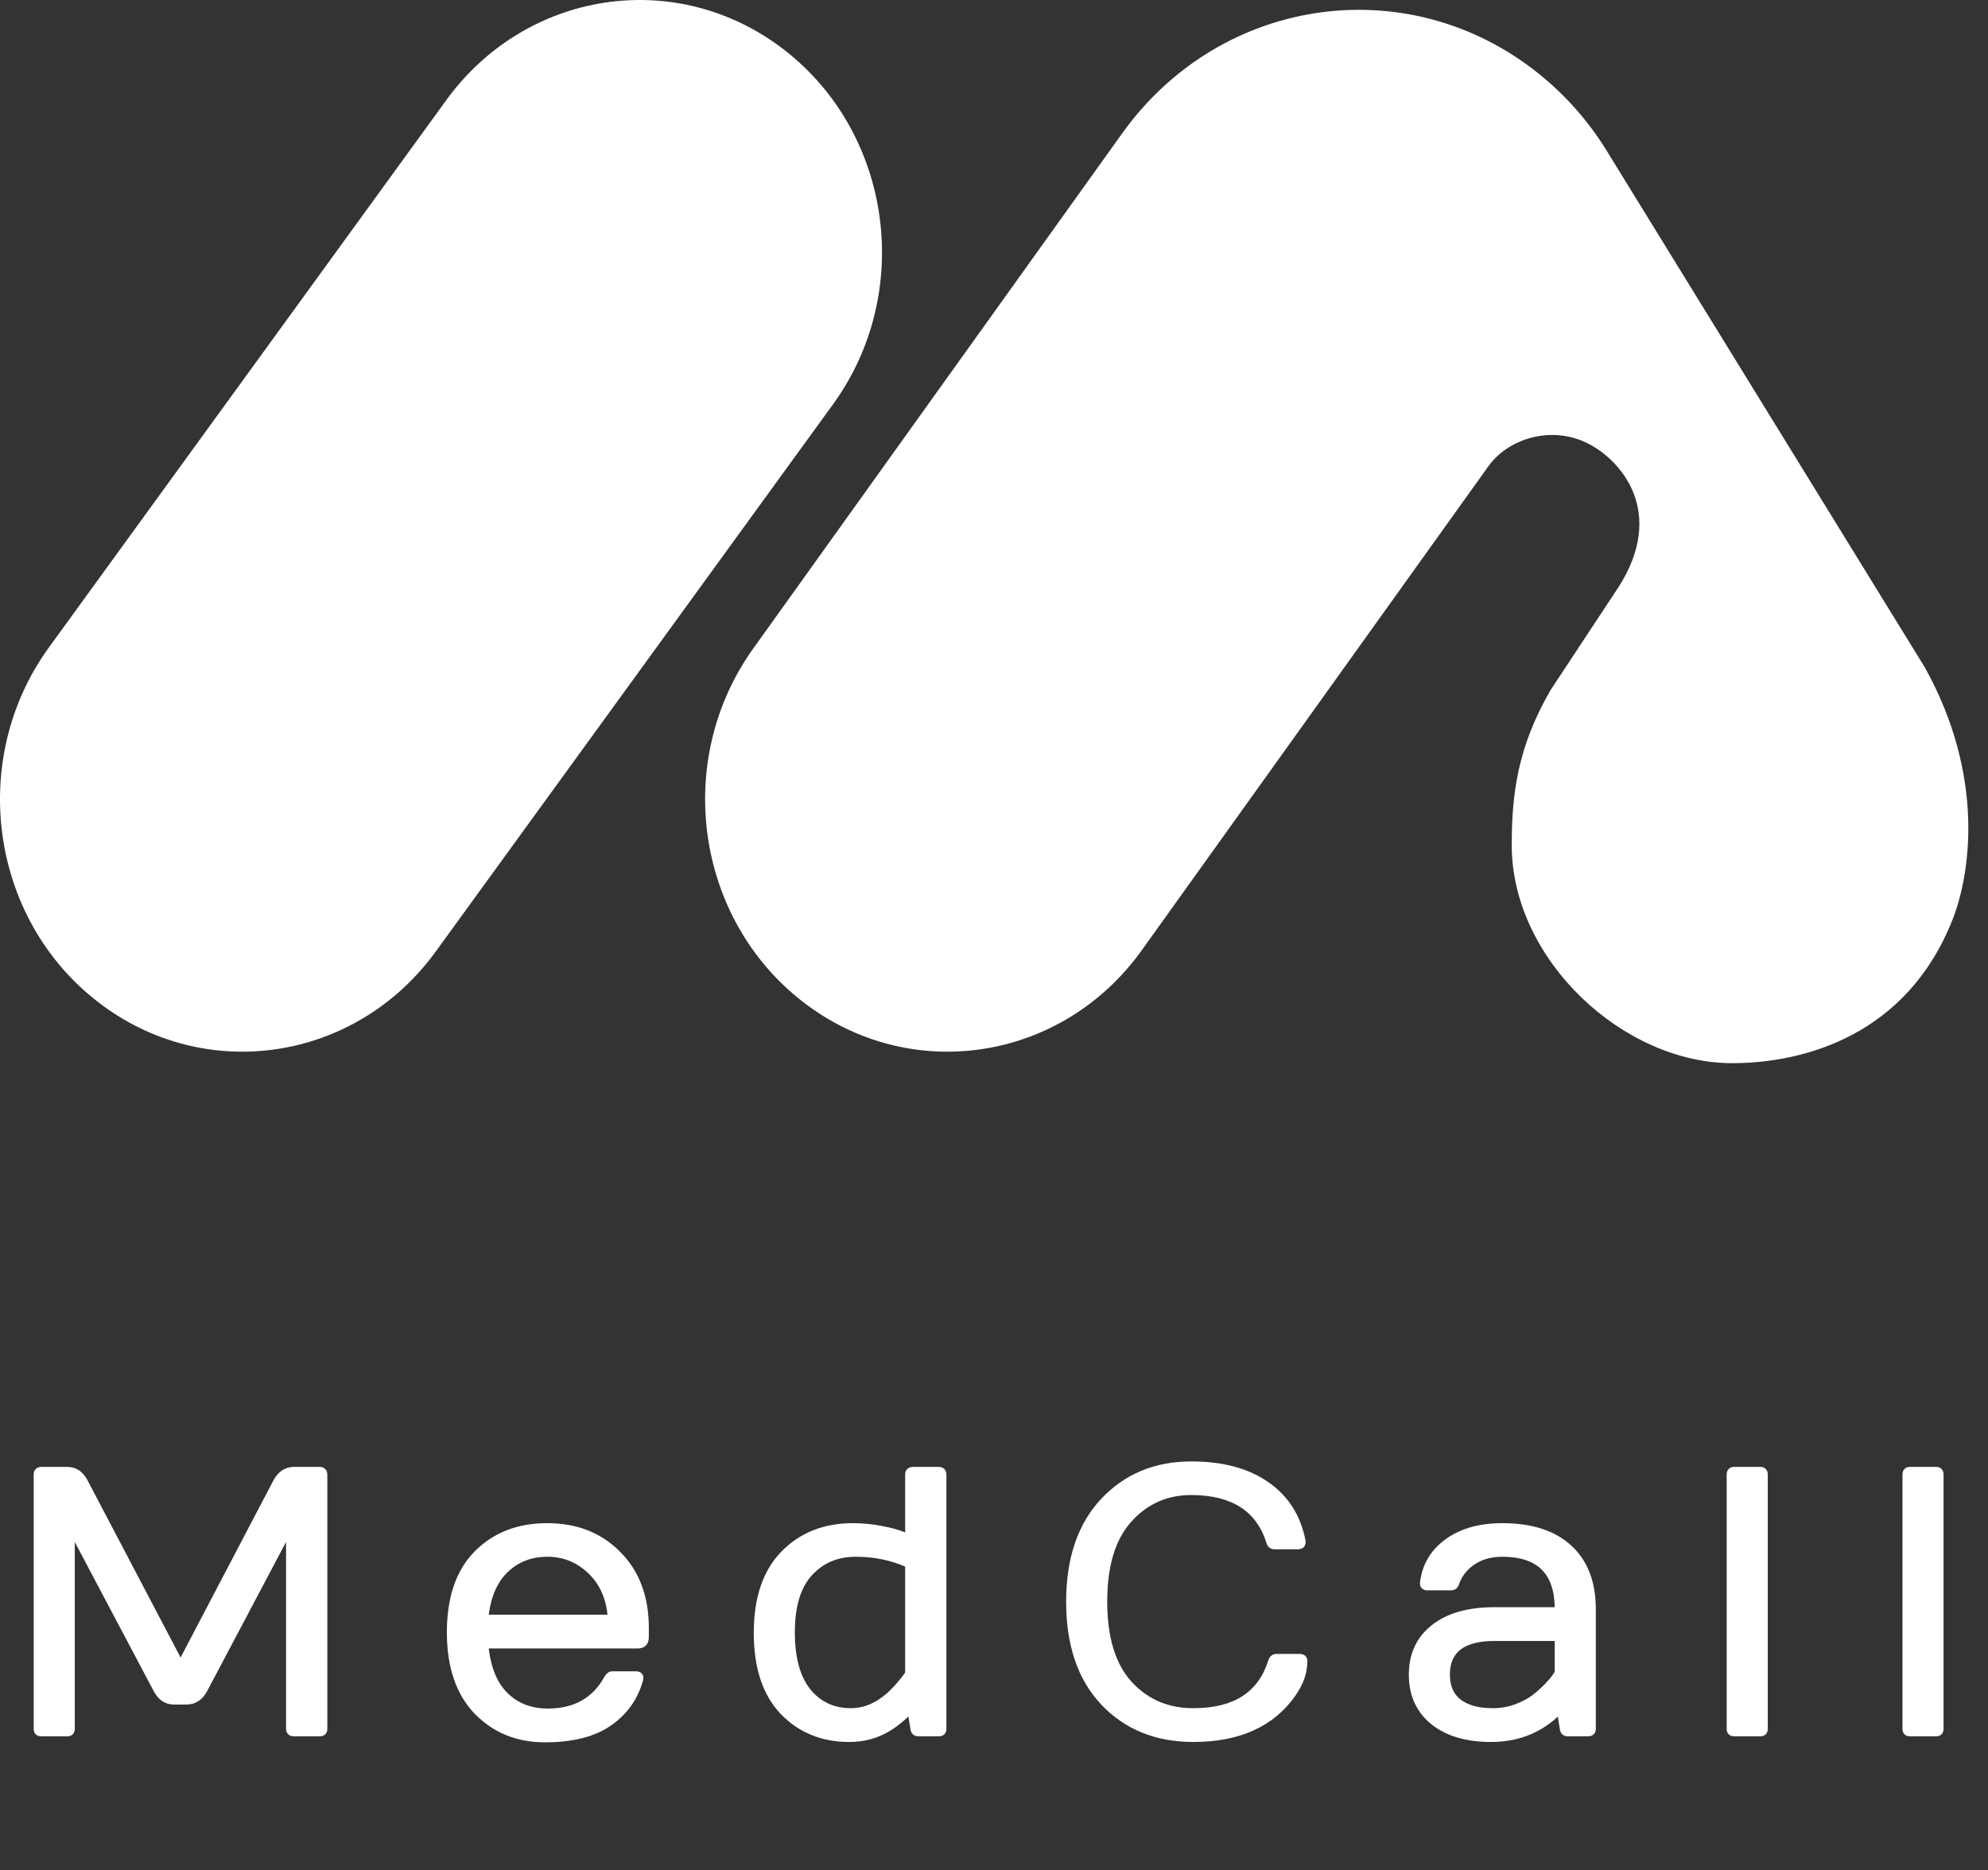
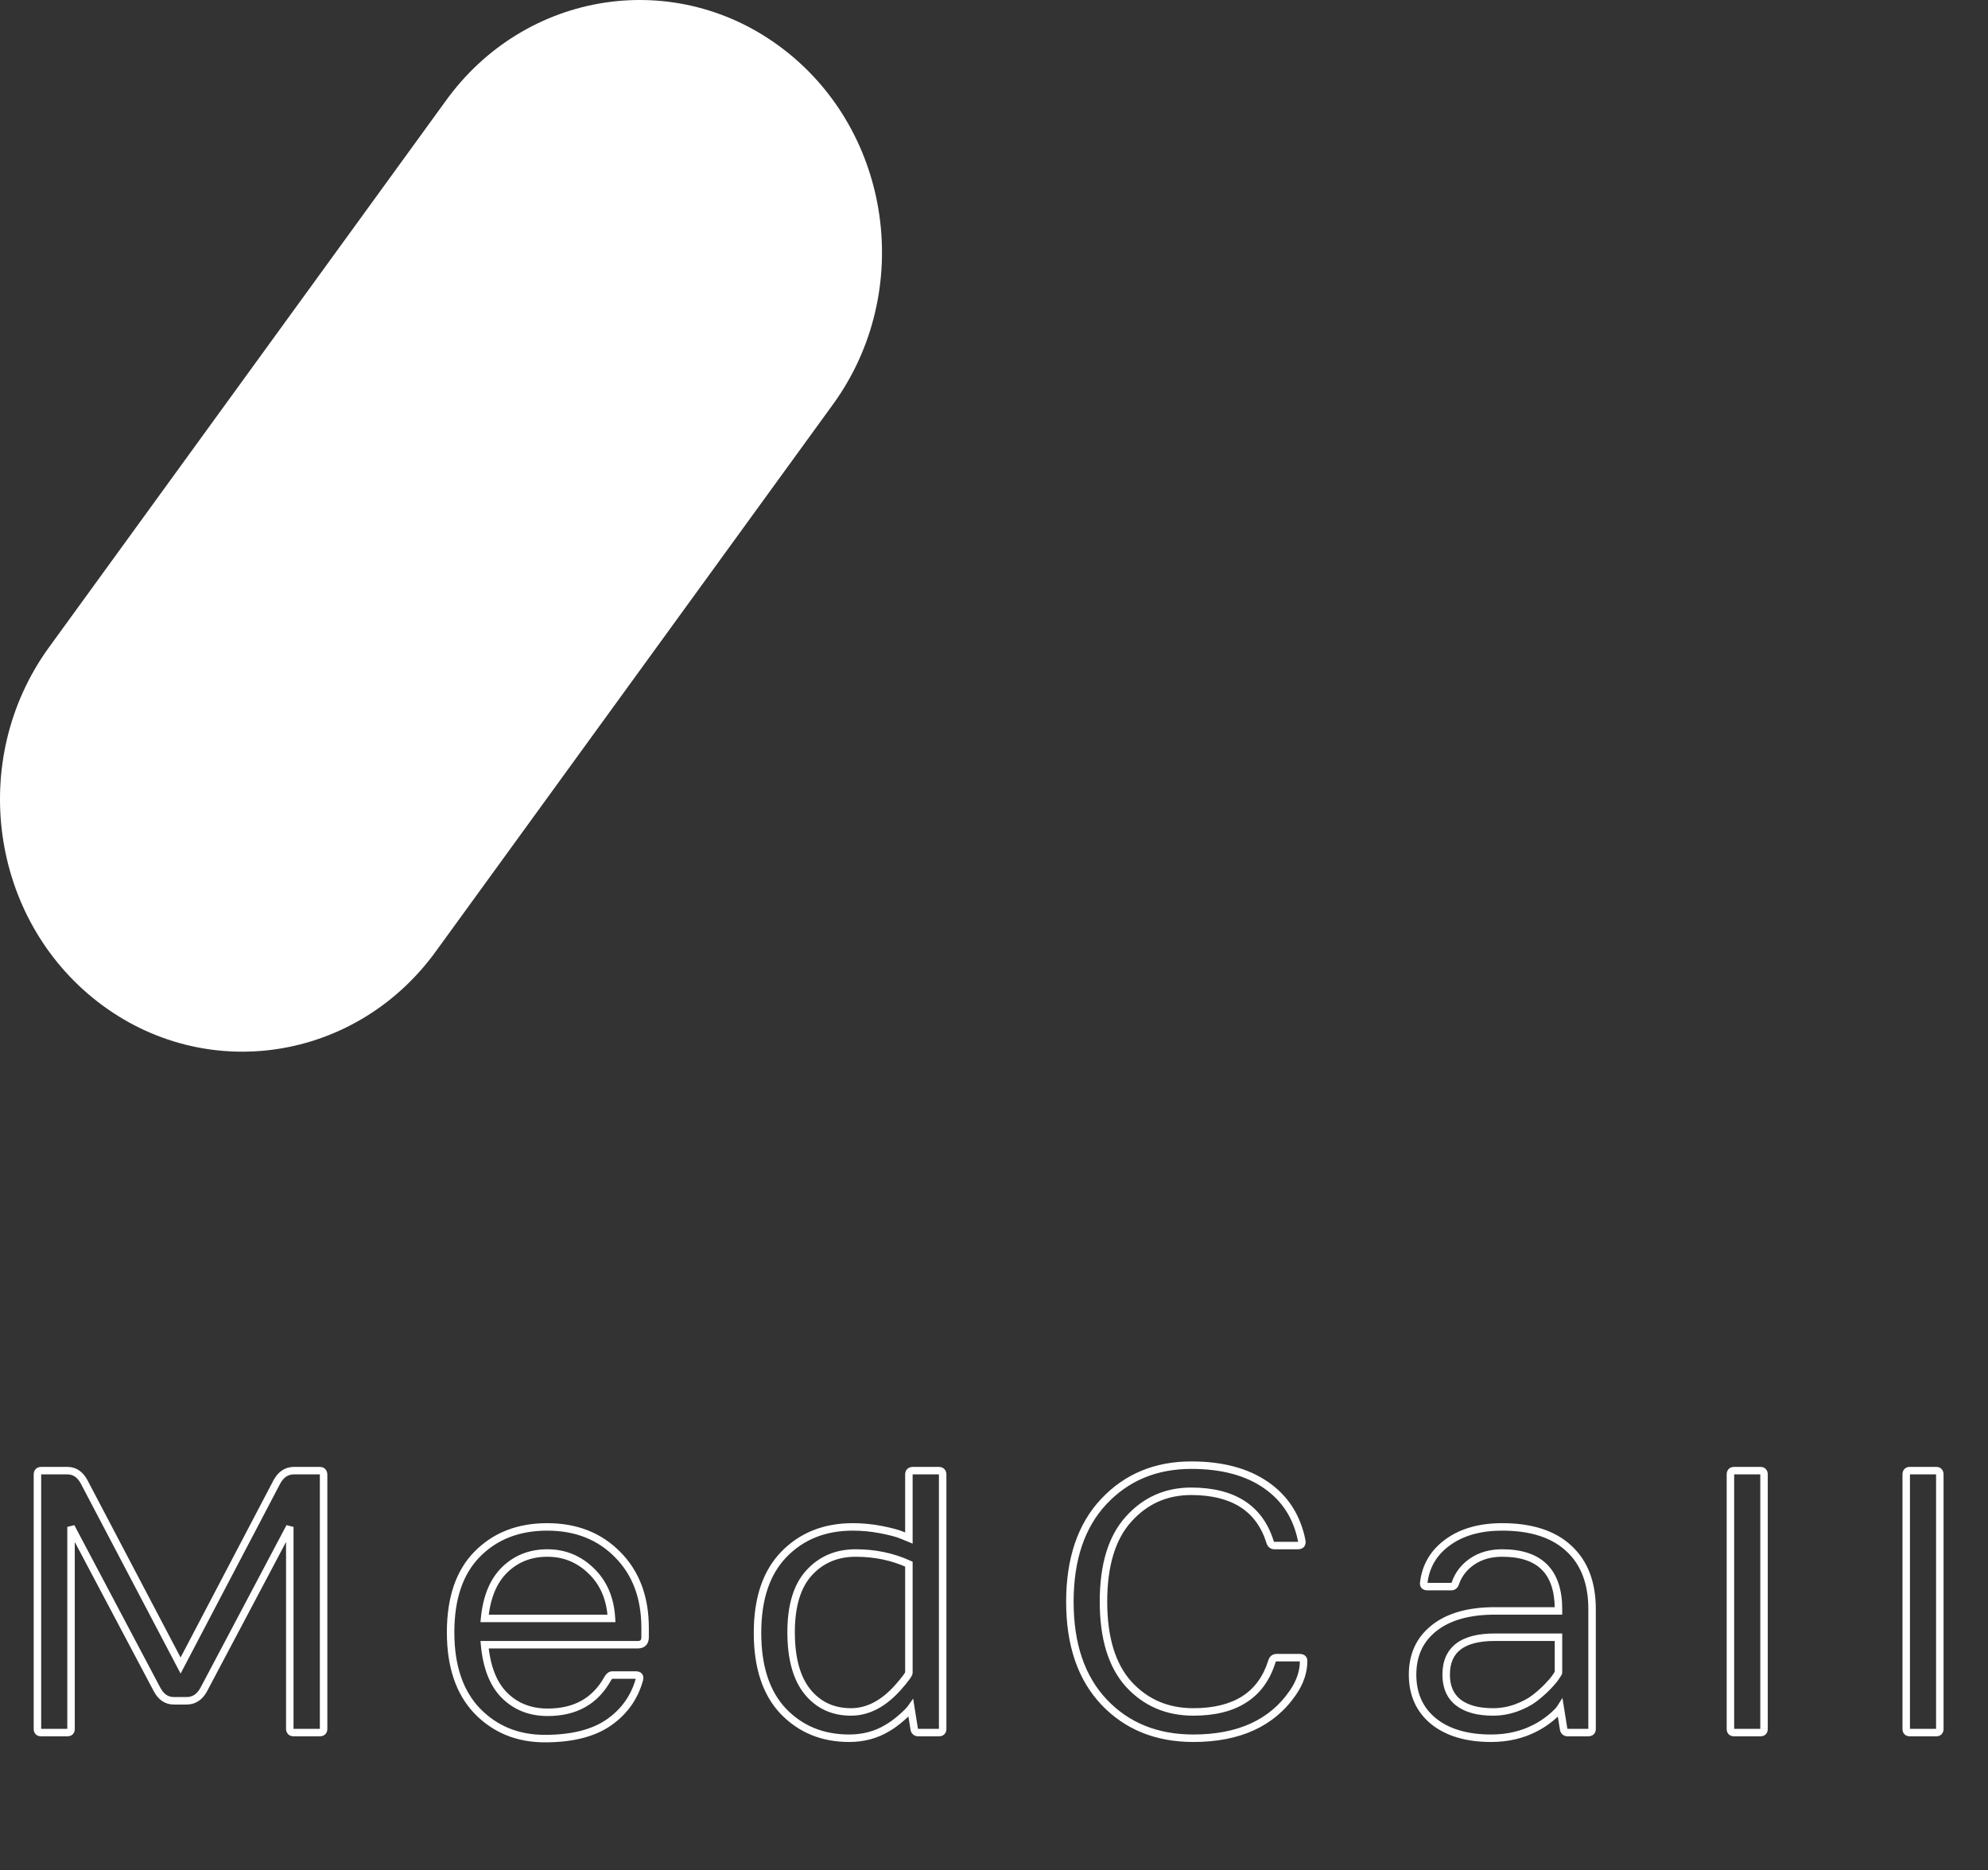
<svg xmlns="http://www.w3.org/2000/svg" width="101" height="95" viewBox="0 0 101 95" fill="none">
  <rect x="0" y="0" width="101" height="95" fill="#333333" stroke="none" />
-   <path d="M1.902 87.814V74.891C1.902 74.767 1.964 74.703 2.087 74.696H3.423C3.788 74.696 4.073 74.888 4.277 75.272L9.175 84.595L14.065 75.272C14.269 74.894 14.553 74.703 14.918 74.696H16.245C16.368 74.696 16.433 74.761 16.439 74.891V87.814C16.439 87.938 16.375 88 16.245 88H14.918C14.794 88 14.729 87.938 14.723 87.814V77.554L10.354 85.811C10.149 86.188 9.865 86.38 9.5 86.386H8.832C8.467 86.386 8.183 86.194 7.979 85.811L3.609 77.554V87.814C3.609 87.938 3.547 88 3.423 88H2.087C1.964 88 1.902 87.938 1.902 87.814ZM27.68 88.306C26.301 88.306 25.157 87.839 24.248 86.905C23.345 85.965 22.893 84.632 22.893 82.907C22.893 81.175 23.345 79.851 24.248 78.936C25.157 78.014 26.341 77.554 27.801 77.554C29.267 77.554 30.46 78.024 31.382 78.964C32.31 79.898 32.773 81.138 32.773 82.684V83.157C32.773 83.411 32.647 83.538 32.393 83.538H24.619C24.724 84.688 25.064 85.548 25.639 86.117C26.214 86.686 26.944 86.97 27.829 86.97C29.227 86.97 30.241 86.401 30.872 85.263C30.946 85.139 31.023 85.078 31.104 85.078H32.3C32.461 85.078 32.523 85.152 32.486 85.3C32.232 86.216 31.713 86.945 30.927 87.49C30.142 88.034 29.059 88.306 27.68 88.306ZM24.619 82.202H31.067C31.011 81.206 30.671 80.405 30.046 79.799C29.421 79.186 28.676 78.88 27.81 78.88C26.95 78.88 26.23 79.162 25.648 79.725C25.067 80.287 24.724 81.113 24.619 82.202ZM43.142 88.288C41.788 88.288 40.671 87.83 39.793 86.915C38.921 85.993 38.485 84.666 38.485 82.935C38.485 81.197 38.933 79.867 39.83 78.945C40.733 78.018 41.899 77.554 43.328 77.554C43.81 77.554 44.289 77.6 44.766 77.693C45.242 77.786 45.592 77.878 45.814 77.971L46.176 78.12V74.891C46.176 74.767 46.241 74.703 46.371 74.696H47.697C47.821 74.696 47.886 74.761 47.892 74.891V87.814C47.892 87.938 47.827 88 47.697 88H46.658C46.535 88 46.464 87.938 46.445 87.814L46.278 86.766C46.204 86.871 46.043 87.032 45.796 87.249C45.554 87.459 45.322 87.629 45.1 87.759C44.525 88.111 43.872 88.288 43.142 88.288ZM43.476 78.88C42.505 78.88 41.714 79.217 41.101 79.892C40.495 80.56 40.192 81.561 40.192 82.897C40.192 84.233 40.47 85.245 41.027 85.931C41.584 86.612 42.32 86.952 43.235 86.952C44.101 86.952 44.908 86.525 45.656 85.671C46.003 85.276 46.176 85.037 46.176 84.957V79.446C45.353 79.069 44.453 78.88 43.476 78.88ZM60.627 88.288C58.765 88.288 57.253 87.675 56.09 86.451C54.934 85.226 54.355 83.528 54.355 81.357C54.355 79.186 54.93 77.489 56.081 76.264C57.237 75.033 58.719 74.418 60.525 74.418C62.083 74.418 63.348 74.755 64.319 75.429C65.29 76.097 65.896 77.043 66.137 78.268C66.162 78.423 66.097 78.5 65.943 78.5H64.746C64.635 78.5 64.56 78.438 64.523 78.314C63.991 76.607 62.658 75.751 60.525 75.745C59.244 75.745 58.181 76.218 57.333 77.164C56.486 78.104 56.062 79.499 56.062 81.348C56.062 83.197 56.489 84.595 57.343 85.541C58.202 86.482 59.297 86.952 60.627 86.952C62.754 86.952 64.084 86.098 64.616 84.391C64.653 84.267 64.727 84.203 64.839 84.196H66.035C66.165 84.196 66.23 84.252 66.23 84.363C66.23 84.914 66.048 85.452 65.683 85.978C64.625 87.518 62.94 88.288 60.627 88.288ZM72.832 87.425C72.121 86.843 71.765 86.055 71.765 85.059C71.765 84.057 72.13 83.269 72.86 82.693C73.596 82.112 74.623 81.821 75.94 81.821H79.178V81.728C79.178 79.83 78.226 78.88 76.321 78.88C75.727 78.88 75.22 79.023 74.799 79.307C74.385 79.592 74.1 79.957 73.946 80.402C73.909 80.526 73.834 80.587 73.723 80.587H72.526C72.384 80.587 72.319 80.526 72.331 80.402C72.43 79.542 72.838 78.853 73.556 78.333C74.273 77.814 75.195 77.554 76.321 77.554C77.793 77.554 78.921 77.919 79.707 78.648C80.492 79.372 80.885 80.399 80.885 81.728V87.814C80.885 87.938 80.82 88 80.69 88H79.651C79.528 88 79.456 87.938 79.438 87.814L79.271 86.766C79.197 86.884 79.033 87.047 78.779 87.258C78.525 87.462 78.272 87.629 78.018 87.759C77.35 88.111 76.596 88.288 75.755 88.288C74.524 88.288 73.55 88 72.832 87.425ZM73.472 85.059C73.472 85.678 73.677 86.148 74.085 86.469C74.499 86.791 75.087 86.952 75.847 86.952C76.256 86.952 76.648 86.884 77.026 86.748C77.409 86.605 77.722 86.441 77.963 86.256C78.21 86.064 78.43 85.869 78.621 85.671C78.813 85.474 78.952 85.31 79.039 85.18C79.132 85.044 79.178 84.969 79.178 84.957V83.157H75.94C74.295 83.157 73.472 83.791 73.472 85.059ZM87.914 87.814V74.891C87.914 74.761 87.976 74.696 88.1 74.696H89.435C89.559 74.696 89.621 74.761 89.621 74.891V87.814C89.621 87.938 89.559 88 89.435 88H88.1C87.976 88 87.914 87.938 87.914 87.814ZM96.845 87.814V74.891C96.845 74.761 96.907 74.696 97.03 74.696H98.366C98.49 74.696 98.552 74.761 98.552 74.891V87.814C98.552 87.938 98.49 88 98.366 88H97.03C96.907 88 96.845 87.938 96.845 87.814Z" fill="white" />
  <path d="M2.087 74.696V74.506L2.078 74.507L2.087 74.696ZM4.277 75.272L4.445 75.183L4.445 75.182L4.277 75.272ZM9.175 84.595L9.007 84.684L9.175 85.004L9.344 84.683L9.175 84.595ZM14.065 75.272L13.897 75.181L13.896 75.183L14.065 75.272ZM14.918 74.696V74.506L14.915 74.506L14.918 74.696ZM16.439 74.891H16.63L16.629 74.882L16.439 74.891ZM14.723 87.814H14.533L14.533 87.824L14.723 87.814ZM14.723 77.554H14.913L14.555 77.465L14.723 77.554ZM10.354 85.811L10.521 85.901L10.521 85.899L10.354 85.811ZM9.5 86.386V86.576L9.503 86.576L9.5 86.386ZM7.979 85.811L7.811 85.899L7.811 85.9L7.979 85.811ZM3.609 77.554L3.777 77.465L3.419 77.554H3.609ZM2.092 87.814V74.891H1.712V87.814H2.092ZM2.092 74.891C2.092 74.876 2.094 74.869 2.094 74.869C2.094 74.868 2.094 74.87 2.092 74.872C2.091 74.875 2.089 74.878 2.086 74.881C2.083 74.884 2.08 74.886 2.078 74.887C2.076 74.889 2.074 74.889 2.074 74.889C2.075 74.889 2.081 74.887 2.097 74.886L2.078 74.507C1.986 74.511 1.886 74.539 1.811 74.619C1.735 74.698 1.712 74.799 1.712 74.891H2.092ZM2.087 74.886H3.423V74.506H2.087V74.886ZM3.423 74.886C3.703 74.886 3.93 75.025 4.109 75.361L4.445 75.182C4.215 74.751 3.873 74.506 3.423 74.506V74.886ZM4.109 75.36L9.007 84.684L9.343 84.507L4.445 75.183L4.109 75.36ZM9.344 84.683L14.233 75.36L13.896 75.183L9.007 84.507L9.344 84.683ZM14.232 75.362C14.41 75.032 14.638 74.891 14.921 74.886L14.915 74.506C14.468 74.514 14.127 74.756 13.897 75.181L14.232 75.362ZM14.918 74.886H16.245V74.506H14.918V74.886ZM16.245 74.886C16.259 74.886 16.265 74.888 16.265 74.888C16.264 74.888 16.262 74.887 16.26 74.886C16.257 74.884 16.254 74.882 16.252 74.879C16.246 74.874 16.245 74.869 16.245 74.871C16.246 74.874 16.249 74.882 16.25 74.9L16.629 74.882C16.625 74.79 16.598 74.688 16.52 74.611C16.441 74.532 16.339 74.506 16.245 74.506V74.886ZM16.25 74.891V87.814H16.63V74.891H16.25ZM16.25 87.814C16.25 87.829 16.247 87.834 16.248 87.833C16.248 87.832 16.249 87.83 16.251 87.826C16.253 87.823 16.256 87.819 16.26 87.816C16.267 87.809 16.273 87.807 16.272 87.807C16.271 87.808 16.263 87.81 16.245 87.81V88.19C16.337 88.19 16.441 88.168 16.522 88.091C16.604 88.013 16.63 87.908 16.63 87.814H16.25ZM16.245 87.81H14.918V88.19H16.245V87.81ZM14.918 87.81C14.902 87.81 14.896 87.808 14.895 87.808C14.895 87.808 14.897 87.808 14.899 87.81C14.902 87.811 14.905 87.813 14.908 87.816C14.91 87.819 14.913 87.822 14.914 87.824C14.916 87.826 14.916 87.828 14.916 87.828C14.916 87.827 14.914 87.821 14.913 87.805L14.533 87.824C14.538 87.916 14.566 88.016 14.646 88.091C14.725 88.167 14.826 88.19 14.918 88.19V87.81ZM14.913 87.814V77.554H14.533V87.814H14.913ZM14.555 77.465L10.186 85.722L10.521 85.899L14.891 77.643L14.555 77.465ZM10.186 85.72C10.008 86.05 9.78 86.191 9.497 86.196L9.503 86.576C9.95 86.568 10.291 86.326 10.521 85.901L10.186 85.72ZM9.5 86.196H8.832V86.576H9.5V86.196ZM8.832 86.196C8.552 86.196 8.325 86.057 8.146 85.721L7.811 85.9C8.04 86.331 8.382 86.576 8.832 86.576V86.196ZM8.146 85.722L3.777 77.465L3.441 77.643L7.811 85.899L8.146 85.722ZM3.419 77.554V87.814H3.799V77.554H3.419ZM3.419 87.814C3.419 87.83 3.417 87.836 3.417 87.835C3.417 87.835 3.418 87.833 3.42 87.83C3.422 87.826 3.425 87.823 3.428 87.819C3.432 87.816 3.435 87.813 3.439 87.811C3.442 87.809 3.444 87.808 3.444 87.808C3.445 87.808 3.439 87.81 3.423 87.81V88.19C3.514 88.19 3.618 88.167 3.697 88.088C3.776 88.009 3.799 87.906 3.799 87.814H3.419ZM3.423 87.81H2.087V88.19H3.423V87.81ZM2.087 87.81C2.072 87.81 2.066 87.808 2.066 87.808C2.067 87.808 2.069 87.809 2.072 87.811C2.075 87.813 2.079 87.816 2.083 87.819C2.086 87.823 2.089 87.826 2.091 87.83C2.093 87.833 2.094 87.835 2.094 87.835C2.094 87.836 2.092 87.83 2.092 87.814H1.712C1.712 87.906 1.735 88.009 1.814 88.088C1.893 88.167 1.996 88.19 2.087 88.19V87.81ZM24.248 86.905L24.111 87.037L24.111 87.038L24.248 86.905ZM24.248 78.936L24.112 78.803L24.112 78.803L24.248 78.936ZM31.382 78.964L31.246 79.097L31.247 79.098L31.382 78.964ZM24.619 83.538V83.348H24.411L24.43 83.555L24.619 83.538ZM30.872 85.263L30.709 85.165L30.706 85.171L30.872 85.263ZM32.486 85.3L32.669 85.351L32.67 85.346L32.486 85.3ZM30.927 87.49L30.819 87.334L30.927 87.49ZM24.619 82.202L24.43 82.183L24.41 82.392H24.619V82.202ZM31.067 82.202V82.392H31.267L31.256 82.191L31.067 82.202ZM30.046 79.799L29.913 79.934L29.914 79.935L30.046 79.799ZM25.648 79.725L25.516 79.588L25.648 79.725ZM27.68 88.116C26.349 88.116 25.255 87.668 24.384 86.773L24.111 87.038C25.059 88.011 26.253 88.496 27.68 88.496V88.116ZM24.385 86.774C23.526 85.879 23.083 84.6 23.083 82.907H22.703C22.703 84.665 23.164 86.051 24.111 87.037L24.385 86.774ZM23.083 82.907C23.083 81.207 23.526 79.938 24.383 79.07L24.112 78.803C23.163 79.764 22.703 81.143 22.703 82.907H23.083ZM24.383 79.07C25.252 78.189 26.385 77.744 27.801 77.744V77.364C26.297 77.364 25.062 77.84 24.112 78.803L24.383 79.07ZM27.801 77.744C29.222 77.744 30.365 78.198 31.246 79.097L31.518 78.831C30.556 77.85 29.311 77.364 27.801 77.364V77.744ZM31.247 79.098C32.133 79.99 32.584 81.179 32.584 82.684H32.964C32.964 81.097 32.486 79.806 31.517 78.83L31.247 79.098ZM32.584 82.684V83.157H32.964V82.684H32.584ZM32.584 83.157C32.584 83.255 32.559 83.293 32.544 83.308C32.529 83.323 32.491 83.348 32.393 83.348V83.728C32.549 83.728 32.701 83.688 32.813 83.577C32.924 83.465 32.964 83.313 32.964 83.157H32.584ZM32.393 83.348H24.619V83.728H32.393V83.348ZM24.43 83.555C24.537 84.731 24.887 85.64 25.506 86.252L25.773 85.982C25.241 85.455 24.911 84.645 24.808 83.52L24.43 83.555ZM25.506 86.252C26.12 86.859 26.899 87.16 27.829 87.16V86.78C26.989 86.78 26.309 86.512 25.773 85.982L25.506 86.252ZM27.829 87.16C28.554 87.16 29.19 87.013 29.731 86.709C30.272 86.405 30.707 85.951 31.038 85.355L30.706 85.171C30.405 85.713 30.018 86.112 29.545 86.378C29.071 86.643 28.502 86.78 27.829 86.78V87.16ZM31.035 85.361C31.065 85.31 31.089 85.284 31.104 85.272C31.117 85.262 31.116 85.268 31.104 85.268V84.888C30.917 84.888 30.79 85.03 30.709 85.165L31.035 85.361ZM31.104 85.268H32.3V84.888H31.104V85.268ZM32.3 85.268C32.313 85.268 32.323 85.268 32.33 85.269C32.338 85.27 32.341 85.272 32.342 85.272C32.343 85.272 32.341 85.272 32.337 85.269C32.332 85.266 32.327 85.261 32.321 85.255C32.316 85.248 32.312 85.242 32.309 85.235C32.307 85.229 32.306 85.225 32.306 85.224C32.306 85.223 32.307 85.225 32.306 85.23C32.306 85.235 32.304 85.243 32.302 85.254L32.67 85.346C32.695 85.248 32.702 85.117 32.613 85.012C32.528 84.909 32.401 84.888 32.3 84.888V85.268ZM32.303 85.25C32.061 86.122 31.568 86.814 30.819 87.334L31.035 87.646C31.857 87.076 32.404 86.309 32.669 85.351L32.303 85.25ZM30.819 87.334C30.077 87.848 29.037 88.116 27.68 88.116V88.496C29.082 88.496 30.207 88.22 31.035 87.646L30.819 87.334ZM24.619 82.392H31.067V82.012H24.619V82.392ZM31.256 82.191C31.198 81.155 30.842 80.307 30.178 79.662L29.914 79.935C30.499 80.503 30.823 81.257 30.877 82.212L31.256 82.191ZM30.179 79.663C29.519 79.016 28.726 78.69 27.81 78.69V79.07C28.626 79.07 29.323 79.357 29.913 79.934L30.179 79.663ZM27.81 78.69C26.904 78.69 26.136 78.989 25.516 79.588L25.781 79.861C26.324 79.335 26.996 79.07 27.81 79.07V78.69ZM25.516 79.588C24.893 80.192 24.538 81.066 24.43 82.183L24.808 82.22C24.91 81.16 25.242 80.383 25.781 79.861L25.516 79.588ZM39.793 86.915L39.655 87.045L39.656 87.046L39.793 86.915ZM39.83 78.945L39.694 78.813L39.694 78.813L39.83 78.945ZM45.814 77.971L45.741 78.147L45.742 78.147L45.814 77.971ZM46.176 78.12L46.104 78.295L46.366 78.403V78.12H46.176ZM46.371 74.696V74.506L46.362 74.507L46.371 74.696ZM47.892 74.891H48.083L48.082 74.882L47.892 74.891ZM46.445 87.814L46.633 87.786L46.633 87.785L46.445 87.814ZM46.278 86.766L46.466 86.736L46.392 86.275L46.123 86.656L46.278 86.766ZM45.796 87.249L45.92 87.392L45.921 87.391L45.796 87.249ZM45.1 87.759L45.004 87.595L45.001 87.597L45.1 87.759ZM41.101 79.892L40.961 79.764L40.961 79.764L41.101 79.892ZM41.027 85.931L40.879 86.051L40.88 86.052L41.027 85.931ZM45.656 85.671L45.799 85.797L45.799 85.796L45.656 85.671ZM46.176 79.446H46.366V79.324L46.255 79.274L46.176 79.446ZM43.142 88.098C41.836 88.098 40.77 87.658 39.93 86.783L39.656 87.046C40.573 88.001 41.74 88.478 43.142 88.478V88.098ZM39.931 86.784C39.103 85.909 38.675 84.636 38.675 82.935H38.295C38.295 84.697 38.739 86.077 39.655 87.045L39.931 86.784ZM38.675 82.935C38.675 81.228 39.115 79.953 39.966 79.078L39.694 78.813C38.752 79.781 38.295 81.165 38.295 82.935H38.675ZM39.966 79.078C40.83 78.191 41.944 77.744 43.328 77.744V77.364C41.854 77.364 40.637 77.844 39.694 78.813L39.966 79.078ZM43.328 77.744C43.798 77.744 44.265 77.789 44.73 77.879L44.802 77.506C44.314 77.411 43.822 77.364 43.328 77.364V77.744ZM44.73 77.879C45.203 77.972 45.537 78.061 45.741 78.147L45.887 77.796C45.646 77.695 45.281 77.6 44.802 77.506L44.73 77.879ZM45.742 78.147L46.104 78.295L46.248 77.944L45.886 77.795L45.742 78.147ZM46.366 78.12V74.891H45.986V78.12H46.366ZM46.366 74.891C46.366 74.876 46.368 74.871 46.368 74.871C46.368 74.872 46.367 74.873 46.365 74.876C46.364 74.879 46.362 74.881 46.359 74.884C46.353 74.89 46.349 74.891 46.351 74.89C46.353 74.889 46.362 74.887 46.38 74.886L46.362 74.507C46.269 74.511 46.168 74.538 46.09 74.615C46.011 74.694 45.986 74.797 45.986 74.891H46.366ZM46.371 74.886H47.697V74.506H46.371V74.886ZM47.697 74.886C47.712 74.886 47.718 74.888 47.717 74.888C47.717 74.888 47.715 74.887 47.713 74.886C47.71 74.884 47.707 74.882 47.705 74.879C47.699 74.874 47.697 74.869 47.698 74.871C47.699 74.874 47.702 74.882 47.703 74.9L48.082 74.882C48.078 74.79 48.051 74.688 47.973 74.611C47.894 74.532 47.792 74.506 47.697 74.506V74.886ZM47.702 74.891V87.814H48.082V74.891H47.702ZM47.702 87.814C47.702 87.829 47.7 87.834 47.701 87.833C47.701 87.832 47.702 87.83 47.704 87.826C47.706 87.823 47.709 87.819 47.712 87.816C47.72 87.809 47.726 87.807 47.725 87.807C47.724 87.808 47.715 87.81 47.697 87.81V88.19C47.789 88.19 47.894 88.168 47.975 88.091C48.057 88.013 48.082 87.908 48.082 87.814H47.702ZM47.697 87.81H46.658V88.19H47.697V87.81ZM46.658 87.81C46.643 87.81 46.635 87.808 46.633 87.807C46.631 87.807 46.633 87.807 46.637 87.81C46.64 87.813 46.641 87.815 46.64 87.813C46.639 87.81 46.635 87.802 46.633 87.786L46.257 87.843C46.271 87.934 46.308 88.028 46.388 88.097C46.467 88.166 46.565 88.19 46.658 88.19V87.81ZM46.633 87.785L46.466 86.736L46.09 86.796L46.257 87.844L46.633 87.785ZM46.123 86.656C46.063 86.741 45.919 86.888 45.67 87.106L45.921 87.391C46.167 87.176 46.344 87.002 46.433 86.876L46.123 86.656ZM45.671 87.105C45.437 87.309 45.214 87.472 45.004 87.595L45.196 87.923C45.431 87.786 45.672 87.608 45.92 87.392L45.671 87.105ZM45.001 87.597C44.458 87.93 43.84 88.098 43.142 88.098V88.478C43.904 88.478 44.592 88.293 45.199 87.921L45.001 87.597ZM43.476 78.69C42.456 78.69 41.611 79.047 40.961 79.764L41.242 80.019C41.816 79.388 42.555 79.07 43.476 79.07V78.69ZM40.961 79.764C40.31 80.48 40.002 81.537 40.002 82.897H40.382C40.382 81.587 40.68 80.639 41.242 80.019L40.961 79.764ZM40.002 82.897C40.002 84.256 40.284 85.317 40.879 86.051L41.175 85.811C40.656 85.172 40.382 84.211 40.382 82.897H40.002ZM40.88 86.052C41.474 86.778 42.265 87.142 43.235 87.142V86.762C42.374 86.762 41.693 86.445 41.174 85.811L40.88 86.052ZM43.235 87.142C44.171 87.142 45.027 86.678 45.799 85.797L45.514 85.546C44.789 86.372 44.03 86.762 43.235 86.762V87.142ZM45.799 85.796C45.974 85.597 46.108 85.434 46.2 85.308C46.245 85.245 46.283 85.188 46.31 85.138C46.333 85.097 46.366 85.029 46.366 84.957H45.986C45.986 84.925 45.998 84.918 45.977 84.956C45.961 84.986 45.933 85.028 45.892 85.084C45.811 85.196 45.685 85.35 45.513 85.546L45.799 85.796ZM46.366 84.957V79.446H45.986V84.957H46.366ZM46.255 79.274C45.406 78.884 44.479 78.69 43.476 78.69V79.07C44.428 79.07 45.301 79.254 46.097 79.619L46.255 79.274ZM56.09 86.451L55.952 86.581L55.952 86.582L56.09 86.451ZM56.081 76.264L55.942 76.134L55.942 76.134L56.081 76.264ZM64.319 75.429L64.211 75.585L64.211 75.586L64.319 75.429ZM66.137 78.268L66.325 78.238L66.324 78.231L66.137 78.268ZM64.523 78.314L64.705 78.26L64.705 78.258L64.523 78.314ZM60.525 75.745L60.525 75.555H60.525V75.745ZM57.333 77.164L57.474 77.291L57.475 77.291L57.333 77.164ZM57.343 85.541L57.201 85.669L57.202 85.67L57.343 85.541ZM64.616 84.391L64.797 84.448L64.798 84.446L64.616 84.391ZM64.839 84.196V84.006L64.828 84.007L64.839 84.196ZM65.683 85.978L65.527 85.869L65.526 85.87L65.683 85.978ZM60.627 88.098C58.811 88.098 57.351 87.503 56.228 86.32L55.952 86.582C57.155 87.848 58.719 88.478 60.627 88.478V88.098ZM56.228 86.32C55.114 85.14 54.545 83.494 54.545 81.357H54.165C54.165 83.562 54.753 85.312 55.952 86.581L56.228 86.32ZM54.545 81.357C54.545 79.22 55.111 77.574 56.219 76.394L55.942 76.134C54.75 77.403 54.165 79.153 54.165 81.357H54.545ZM56.219 76.394C57.337 75.205 58.767 74.608 60.525 74.608V74.228C58.67 74.228 57.138 74.862 55.942 76.134L56.219 76.394ZM60.525 74.608C62.057 74.608 63.28 74.939 64.211 75.585L64.427 75.273C63.416 74.571 62.11 74.228 60.525 74.228V74.608ZM64.211 75.586C65.139 76.224 65.719 77.126 65.951 78.305L66.324 78.231C66.074 76.961 65.441 75.971 64.427 75.273L64.211 75.586ZM65.95 78.298C65.952 78.31 65.952 78.319 65.953 78.326C65.953 78.332 65.952 78.336 65.952 78.337C65.952 78.338 65.952 78.336 65.954 78.333C65.955 78.329 65.958 78.325 65.962 78.32C65.966 78.315 65.97 78.311 65.974 78.309C65.977 78.307 65.979 78.306 65.979 78.306C65.978 78.306 65.975 78.308 65.969 78.308C65.963 78.309 65.954 78.31 65.943 78.31V78.69C66.046 78.69 66.168 78.665 66.253 78.564C66.336 78.465 66.341 78.34 66.325 78.238L65.95 78.298ZM65.943 78.31H64.746V78.69H65.943V78.31ZM64.746 78.31C64.736 78.31 64.731 78.309 64.729 78.308C64.728 78.308 64.728 78.308 64.728 78.308C64.728 78.307 64.716 78.298 64.705 78.26L64.341 78.369C64.367 78.455 64.411 78.538 64.485 78.6C64.561 78.663 64.653 78.69 64.746 78.69V78.31ZM64.705 78.258C64.427 77.368 63.936 76.687 63.227 76.232C62.522 75.778 61.616 75.558 60.525 75.555L60.524 75.935C61.567 75.938 62.395 76.148 63.022 76.552C63.646 76.953 64.087 77.554 64.342 78.371L64.705 78.258ZM60.525 75.555C59.191 75.555 58.075 76.05 57.192 77.037L57.475 77.291C58.286 76.385 59.298 75.935 60.525 75.935V75.555ZM57.192 77.037C56.301 78.025 55.872 79.473 55.872 81.348H56.252C56.252 79.525 56.67 78.183 57.474 77.291L57.192 77.037ZM55.872 81.348C55.872 83.224 56.305 84.675 57.201 85.669L57.484 85.414C56.673 84.516 56.252 83.171 56.252 81.348H55.872ZM57.202 85.67C58.1 86.651 59.246 87.142 60.627 87.142V86.762C59.348 86.762 58.305 86.312 57.483 85.413L57.202 85.67ZM60.627 87.142C61.715 87.142 62.618 86.924 63.322 86.471C64.03 86.017 64.52 85.338 64.797 84.448L64.435 84.335C64.18 85.151 63.739 85.752 63.117 86.152C62.492 86.553 61.666 86.762 60.627 86.762V87.142ZM64.798 84.446C64.809 84.408 64.822 84.395 64.825 84.393C64.826 84.392 64.83 84.387 64.849 84.386L64.828 84.007C64.736 84.012 64.647 84.043 64.574 84.107C64.503 84.169 64.46 84.251 64.434 84.337L64.798 84.446ZM64.839 84.386H66.035V84.006H64.839V84.386ZM66.035 84.386C66.055 84.386 66.065 84.388 66.068 84.389C66.071 84.39 66.066 84.389 66.058 84.382C66.054 84.379 66.05 84.375 66.047 84.371C66.044 84.366 66.042 84.362 66.041 84.359C66.039 84.353 66.04 84.353 66.04 84.363H66.42C66.42 84.27 66.392 84.168 66.305 84.094C66.224 84.025 66.123 84.006 66.035 84.006V84.386ZM66.04 84.363C66.04 84.869 65.873 85.37 65.527 85.869L65.839 86.086C66.222 85.534 66.42 84.959 66.42 84.363H66.04ZM65.526 85.87C64.513 87.346 62.894 88.098 60.627 88.098V88.478C62.986 88.478 64.738 87.689 65.84 86.085L65.526 85.87ZM72.832 87.425L72.712 87.572L72.713 87.573L72.832 87.425ZM72.86 82.693L72.978 82.843L72.978 82.843L72.86 82.693ZM79.178 81.821V82.011H79.368V81.821H79.178ZM74.799 79.307L74.693 79.15L74.692 79.15L74.799 79.307ZM73.946 80.402L73.766 80.34L73.764 80.347L73.946 80.402ZM72.331 80.402L72.143 80.38L72.142 80.383L72.331 80.402ZM79.707 78.648L79.578 78.788L79.578 78.788L79.707 78.648ZM79.438 87.814L79.626 87.786L79.626 87.785L79.438 87.814ZM79.271 86.766L79.459 86.736L79.379 86.239L79.11 86.665L79.271 86.766ZM78.779 87.258L78.898 87.406L78.9 87.404L78.779 87.258ZM78.018 87.759L77.932 87.59L77.93 87.591L78.018 87.759ZM74.085 86.469L73.967 86.618L73.968 86.619L74.085 86.469ZM77.026 86.748L77.09 86.926L77.092 86.926L77.026 86.748ZM77.963 86.256L78.079 86.406L78.079 86.406L77.963 86.256ZM78.621 85.671L78.758 85.804L78.621 85.671ZM79.039 85.18L78.882 85.073L78.881 85.074L79.039 85.18ZM79.178 83.157H79.368V82.967H79.178V83.157ZM72.953 87.278C72.29 86.736 71.956 86.003 71.956 85.059H71.575C71.575 86.106 71.953 86.951 72.712 87.572L72.953 87.278ZM71.956 85.059C71.956 84.11 72.298 83.379 72.978 82.843L72.743 82.544C71.963 83.159 71.575 84.004 71.575 85.059H71.956ZM72.978 82.843C73.669 82.296 74.649 82.011 75.94 82.011V81.631C74.597 81.631 73.523 81.927 72.742 82.544L72.978 82.843ZM75.94 82.011H79.178V81.631H75.94V82.011ZM79.368 81.821V81.728H78.988V81.821H79.368ZM79.368 81.728C79.368 80.75 79.122 79.981 78.598 79.458C78.073 78.935 77.302 78.69 76.321 78.69V79.07C77.244 79.07 77.901 79.3 78.33 79.727C78.757 80.153 78.988 80.809 78.988 81.728H79.368ZM76.321 78.69C75.695 78.69 75.15 78.841 74.693 79.15L74.906 79.465C75.29 79.205 75.758 79.07 76.321 79.07V78.69ZM74.692 79.15C74.246 79.456 73.935 79.853 73.766 80.34L74.125 80.464C74.266 80.06 74.523 79.727 74.907 79.464L74.692 79.15ZM73.764 80.347C73.752 80.385 73.741 80.395 73.74 80.395C73.74 80.395 73.74 80.395 73.739 80.396C73.738 80.396 73.733 80.397 73.723 80.397V80.777C73.816 80.777 73.907 80.751 73.984 80.687C74.058 80.625 74.102 80.542 74.128 80.457L73.764 80.347ZM73.723 80.397H72.526V80.777H73.723V80.397ZM72.526 80.397C72.504 80.397 72.492 80.395 72.488 80.394C72.485 80.393 72.492 80.394 72.502 80.403C72.506 80.408 72.51 80.413 72.514 80.418C72.517 80.424 72.519 80.428 72.519 80.431C72.521 80.437 72.519 80.434 72.52 80.421L72.142 80.383C72.133 80.479 72.15 80.593 72.24 80.679C72.323 80.758 72.434 80.777 72.526 80.777V80.397ZM72.52 80.424C72.613 79.618 72.992 78.976 73.667 78.487L73.445 78.179C72.685 78.729 72.248 79.466 72.143 80.38L72.52 80.424ZM73.667 78.487C74.345 77.996 75.224 77.744 76.321 77.744V77.364C75.166 77.364 74.202 77.63 73.445 78.179L73.667 78.487ZM76.321 77.744C77.763 77.744 78.838 78.101 79.578 78.788L79.836 78.509C79.004 77.736 77.823 77.364 76.321 77.364V77.744ZM79.578 78.788C80.315 79.467 80.695 80.438 80.695 81.728H81.075C81.075 80.36 80.669 79.277 79.836 78.509L79.578 78.788ZM80.695 81.728V87.814H81.075V81.728H80.695ZM80.695 87.814C80.695 87.829 80.693 87.834 80.694 87.833C80.694 87.832 80.695 87.83 80.697 87.826C80.699 87.823 80.702 87.819 80.705 87.816C80.713 87.809 80.719 87.807 80.718 87.807C80.716 87.808 80.708 87.81 80.69 87.81V88.19C80.782 88.19 80.886 88.168 80.967 88.091C81.05 88.013 81.075 87.908 81.075 87.814H80.695ZM80.69 87.81H79.651V88.19H80.69V87.81ZM79.651 87.81C79.636 87.81 79.628 87.808 79.626 87.807C79.624 87.807 79.626 87.807 79.63 87.81C79.633 87.813 79.634 87.815 79.633 87.813C79.631 87.81 79.628 87.802 79.626 87.786L79.25 87.843C79.264 87.934 79.301 88.028 79.38 88.097C79.46 88.166 79.558 88.19 79.651 88.19V87.81ZM79.626 87.785L79.459 86.736L79.083 86.796L79.25 87.844L79.626 87.785ZM79.11 86.665C79.054 86.754 78.911 86.901 78.658 87.112L78.9 87.404C79.154 87.194 79.34 87.013 79.431 86.868L79.11 86.665ZM78.66 87.11C78.415 87.307 78.172 87.466 77.932 87.59L78.105 87.928C78.372 87.791 78.636 87.617 78.898 87.406L78.66 87.11ZM77.93 87.591C77.292 87.927 76.569 88.098 75.755 88.098V88.478C76.623 88.478 77.409 88.295 78.107 87.927L77.93 87.591ZM75.755 88.098C74.552 88.098 73.625 87.817 72.951 87.277L72.713 87.573C73.475 88.183 74.495 88.478 75.755 88.478V88.098ZM73.282 85.059C73.282 85.723 73.504 86.254 73.967 86.618L74.202 86.32C73.849 86.041 73.662 85.632 73.662 85.059H73.282ZM73.968 86.619C74.428 86.976 75.063 87.142 75.847 87.142V86.762C75.111 86.762 74.57 86.606 74.201 86.319L73.968 86.619ZM75.847 87.142C76.277 87.142 76.692 87.07 77.09 86.926L76.961 86.569C76.605 86.697 76.234 86.762 75.847 86.762V87.142ZM77.092 86.926C77.487 86.779 77.818 86.607 78.079 86.406L77.847 86.105C77.625 86.276 77.331 86.432 76.96 86.569L77.092 86.926ZM78.079 86.406C78.333 86.21 78.559 86.009 78.758 85.804L78.485 85.539C78.3 85.73 78.088 85.919 77.846 86.106L78.079 86.406ZM78.758 85.804C78.953 85.603 79.101 85.429 79.197 85.285L78.881 85.074C78.804 85.19 78.674 85.344 78.485 85.539L78.758 85.804ZM79.196 85.287C79.243 85.218 79.279 85.163 79.304 85.123C79.317 85.103 79.328 85.084 79.337 85.068C79.341 85.06 79.346 85.049 79.351 85.038C79.352 85.035 79.368 85.001 79.368 84.957H78.988C78.988 84.932 78.993 84.913 78.995 84.907C78.997 84.899 78.999 84.894 79.001 84.891C79.002 84.887 79.003 84.885 79.002 84.888C78.999 84.894 78.993 84.904 78.982 84.921C78.961 84.955 78.928 85.005 78.882 85.073L79.196 85.287ZM79.368 84.957V83.157H78.988V84.957H79.368ZM79.178 82.967H75.94V83.347H79.178V82.967ZM75.94 82.967C75.099 82.967 74.432 83.129 73.973 83.482C73.505 83.843 73.282 84.381 73.282 85.059H73.662C73.662 84.47 73.851 84.056 74.205 83.783C74.569 83.503 75.137 83.347 75.94 83.347V82.967ZM88.104 87.814V74.891H87.724V87.814H88.104ZM88.104 74.891C88.104 74.873 88.106 74.865 88.107 74.863C88.107 74.863 88.105 74.869 88.098 74.876C88.095 74.879 88.091 74.882 88.088 74.884C88.084 74.886 88.082 74.888 88.081 74.888C88.08 74.888 88.085 74.886 88.1 74.886V74.506C88.006 74.506 87.901 74.531 87.823 74.614C87.746 74.695 87.724 74.799 87.724 74.891H88.104ZM88.1 74.886H89.435V74.506H88.1V74.886ZM89.435 74.886C89.45 74.886 89.455 74.888 89.454 74.888C89.453 74.888 89.451 74.886 89.447 74.884C89.444 74.882 89.44 74.879 89.437 74.876C89.43 74.869 89.428 74.863 89.428 74.863C89.429 74.865 89.431 74.873 89.431 74.891H89.811C89.811 74.799 89.789 74.695 89.712 74.614C89.633 74.531 89.529 74.506 89.435 74.506V74.886ZM89.431 74.891V87.814H89.811V74.891H89.431ZM89.431 87.814C89.431 87.83 89.429 87.836 89.429 87.835C89.429 87.835 89.43 87.833 89.432 87.83C89.434 87.826 89.437 87.823 89.44 87.819C89.444 87.816 89.448 87.813 89.451 87.811C89.454 87.809 89.456 87.808 89.457 87.808C89.457 87.808 89.451 87.81 89.435 87.81V88.19C89.527 88.19 89.63 88.167 89.709 88.088C89.788 88.009 89.811 87.906 89.811 87.814H89.431ZM89.435 87.81H88.1V88.19H89.435V87.81ZM88.1 87.81C88.084 87.81 88.078 87.808 88.078 87.808C88.079 87.808 88.081 87.809 88.084 87.811C88.087 87.813 88.091 87.816 88.095 87.819C88.098 87.823 88.101 87.826 88.103 87.83C88.105 87.833 88.106 87.835 88.106 87.835C88.106 87.836 88.104 87.83 88.104 87.814H87.724C87.724 87.906 87.747 88.009 87.826 88.088C87.905 88.167 88.008 88.19 88.1 88.19V87.81ZM97.035 87.814V74.891H96.655V87.814H97.035ZM97.035 74.891C97.035 74.873 97.037 74.865 97.037 74.863C97.038 74.863 97.036 74.869 97.029 74.876C97.025 74.879 97.022 74.882 97.019 74.884C97.015 74.886 97.013 74.888 97.012 74.888C97.01 74.888 97.015 74.886 97.03 74.886V74.506C96.937 74.506 96.832 74.531 96.754 74.614C96.677 74.695 96.655 74.799 96.655 74.891H97.035ZM97.03 74.886H98.366V74.506H97.03V74.886ZM98.366 74.886C98.381 74.886 98.386 74.888 98.385 74.888C98.384 74.888 98.381 74.886 98.378 74.884C98.375 74.882 98.371 74.879 98.368 74.876C98.361 74.869 98.359 74.863 98.359 74.863C98.359 74.865 98.362 74.873 98.362 74.891H98.742C98.742 74.799 98.72 74.695 98.643 74.614C98.564 74.531 98.46 74.506 98.366 74.506V74.886ZM98.362 74.891V87.814H98.742V74.891H98.362ZM98.362 87.814C98.362 87.83 98.36 87.836 98.36 87.835C98.36 87.835 98.361 87.833 98.363 87.83C98.365 87.826 98.367 87.823 98.371 87.819C98.375 87.816 98.378 87.813 98.382 87.811C98.385 87.809 98.387 87.808 98.387 87.808C98.388 87.808 98.382 87.81 98.366 87.81V88.19C98.457 88.19 98.561 88.167 98.64 88.088C98.719 88.009 98.742 87.906 98.742 87.814H98.362ZM98.366 87.81H97.03V88.19H98.366V87.81ZM97.03 87.81C97.015 87.81 97.009 87.808 97.009 87.808C97.01 87.808 97.012 87.809 97.015 87.811C97.018 87.813 97.022 87.816 97.025 87.819C97.029 87.823 97.032 87.826 97.034 87.83C97.036 87.833 97.036 87.835 97.037 87.835C97.037 87.836 97.035 87.83 97.035 87.814H96.655C96.655 87.906 96.678 88.009 96.757 88.088C96.836 88.167 96.939 88.19 97.03 88.19V87.81Z" fill="white" />
  <path d="M22.622 5.157C26.686 -0.517 34.402 -1.688 39.855 2.541C45.307 6.77 46.433 14.798 42.368 20.472L22.188 48.26C18.124 53.934 10.409 55.105 4.956 50.876C-0.497 46.646 -1.623 38.618 2.442 32.944L22.622 5.157Z" fill="white" />
-   <path d="M57.012 6.774C62.11 -0.343 71.882 -1.602 78.495 4.006C79.784 5.1 80.89 6.409 81.766 7.881L97.795 33.906C100.873 39.439 100.105 44.419 99.194 46.72C96.864 52.601 91.638 54 87.999 54C82.439 54 76.804 48.719 76.804 42.934C76.804 40.365 77.084 37.983 78.763 35.071L82.234 29.812C84.641 26.043 82.402 23.422 80.723 22.549C78.816 21.557 76.608 22.299 75.629 23.666L58.011 48.26C53.947 53.934 46.232 55.105 40.779 50.876C35.326 46.646 34.201 38.618 38.265 32.944L57.012 6.774Z" fill="white" />
</svg>